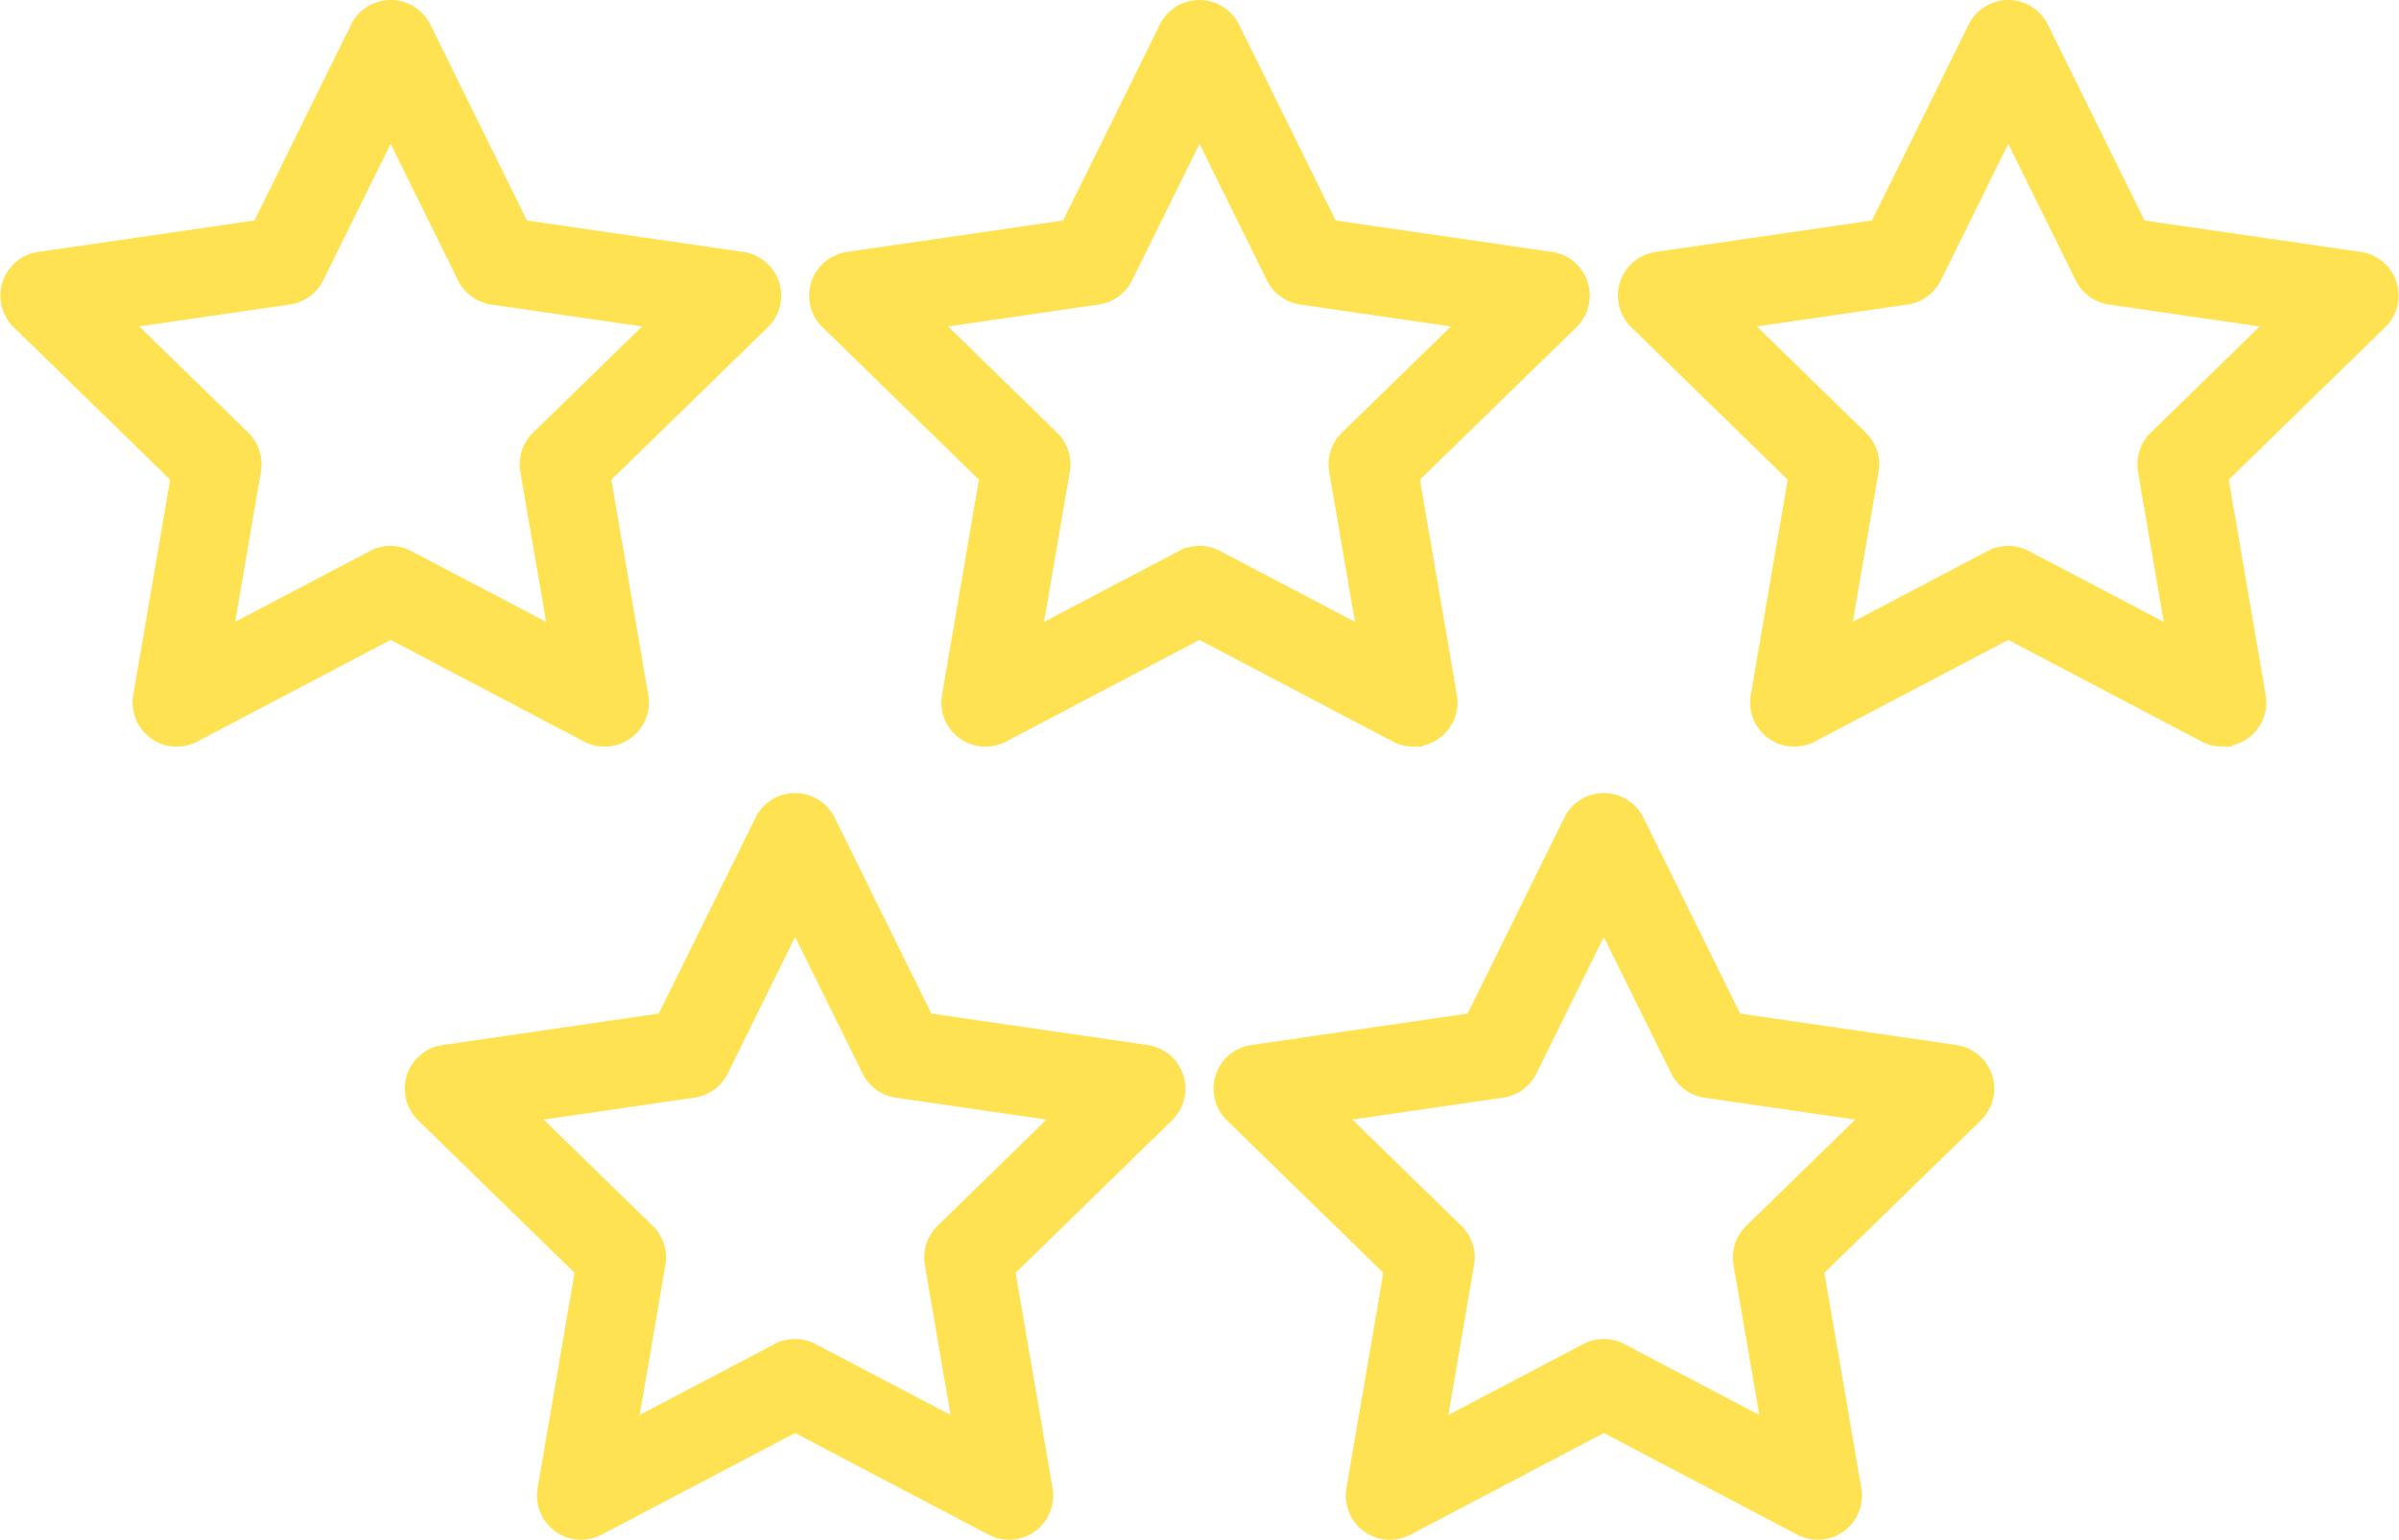
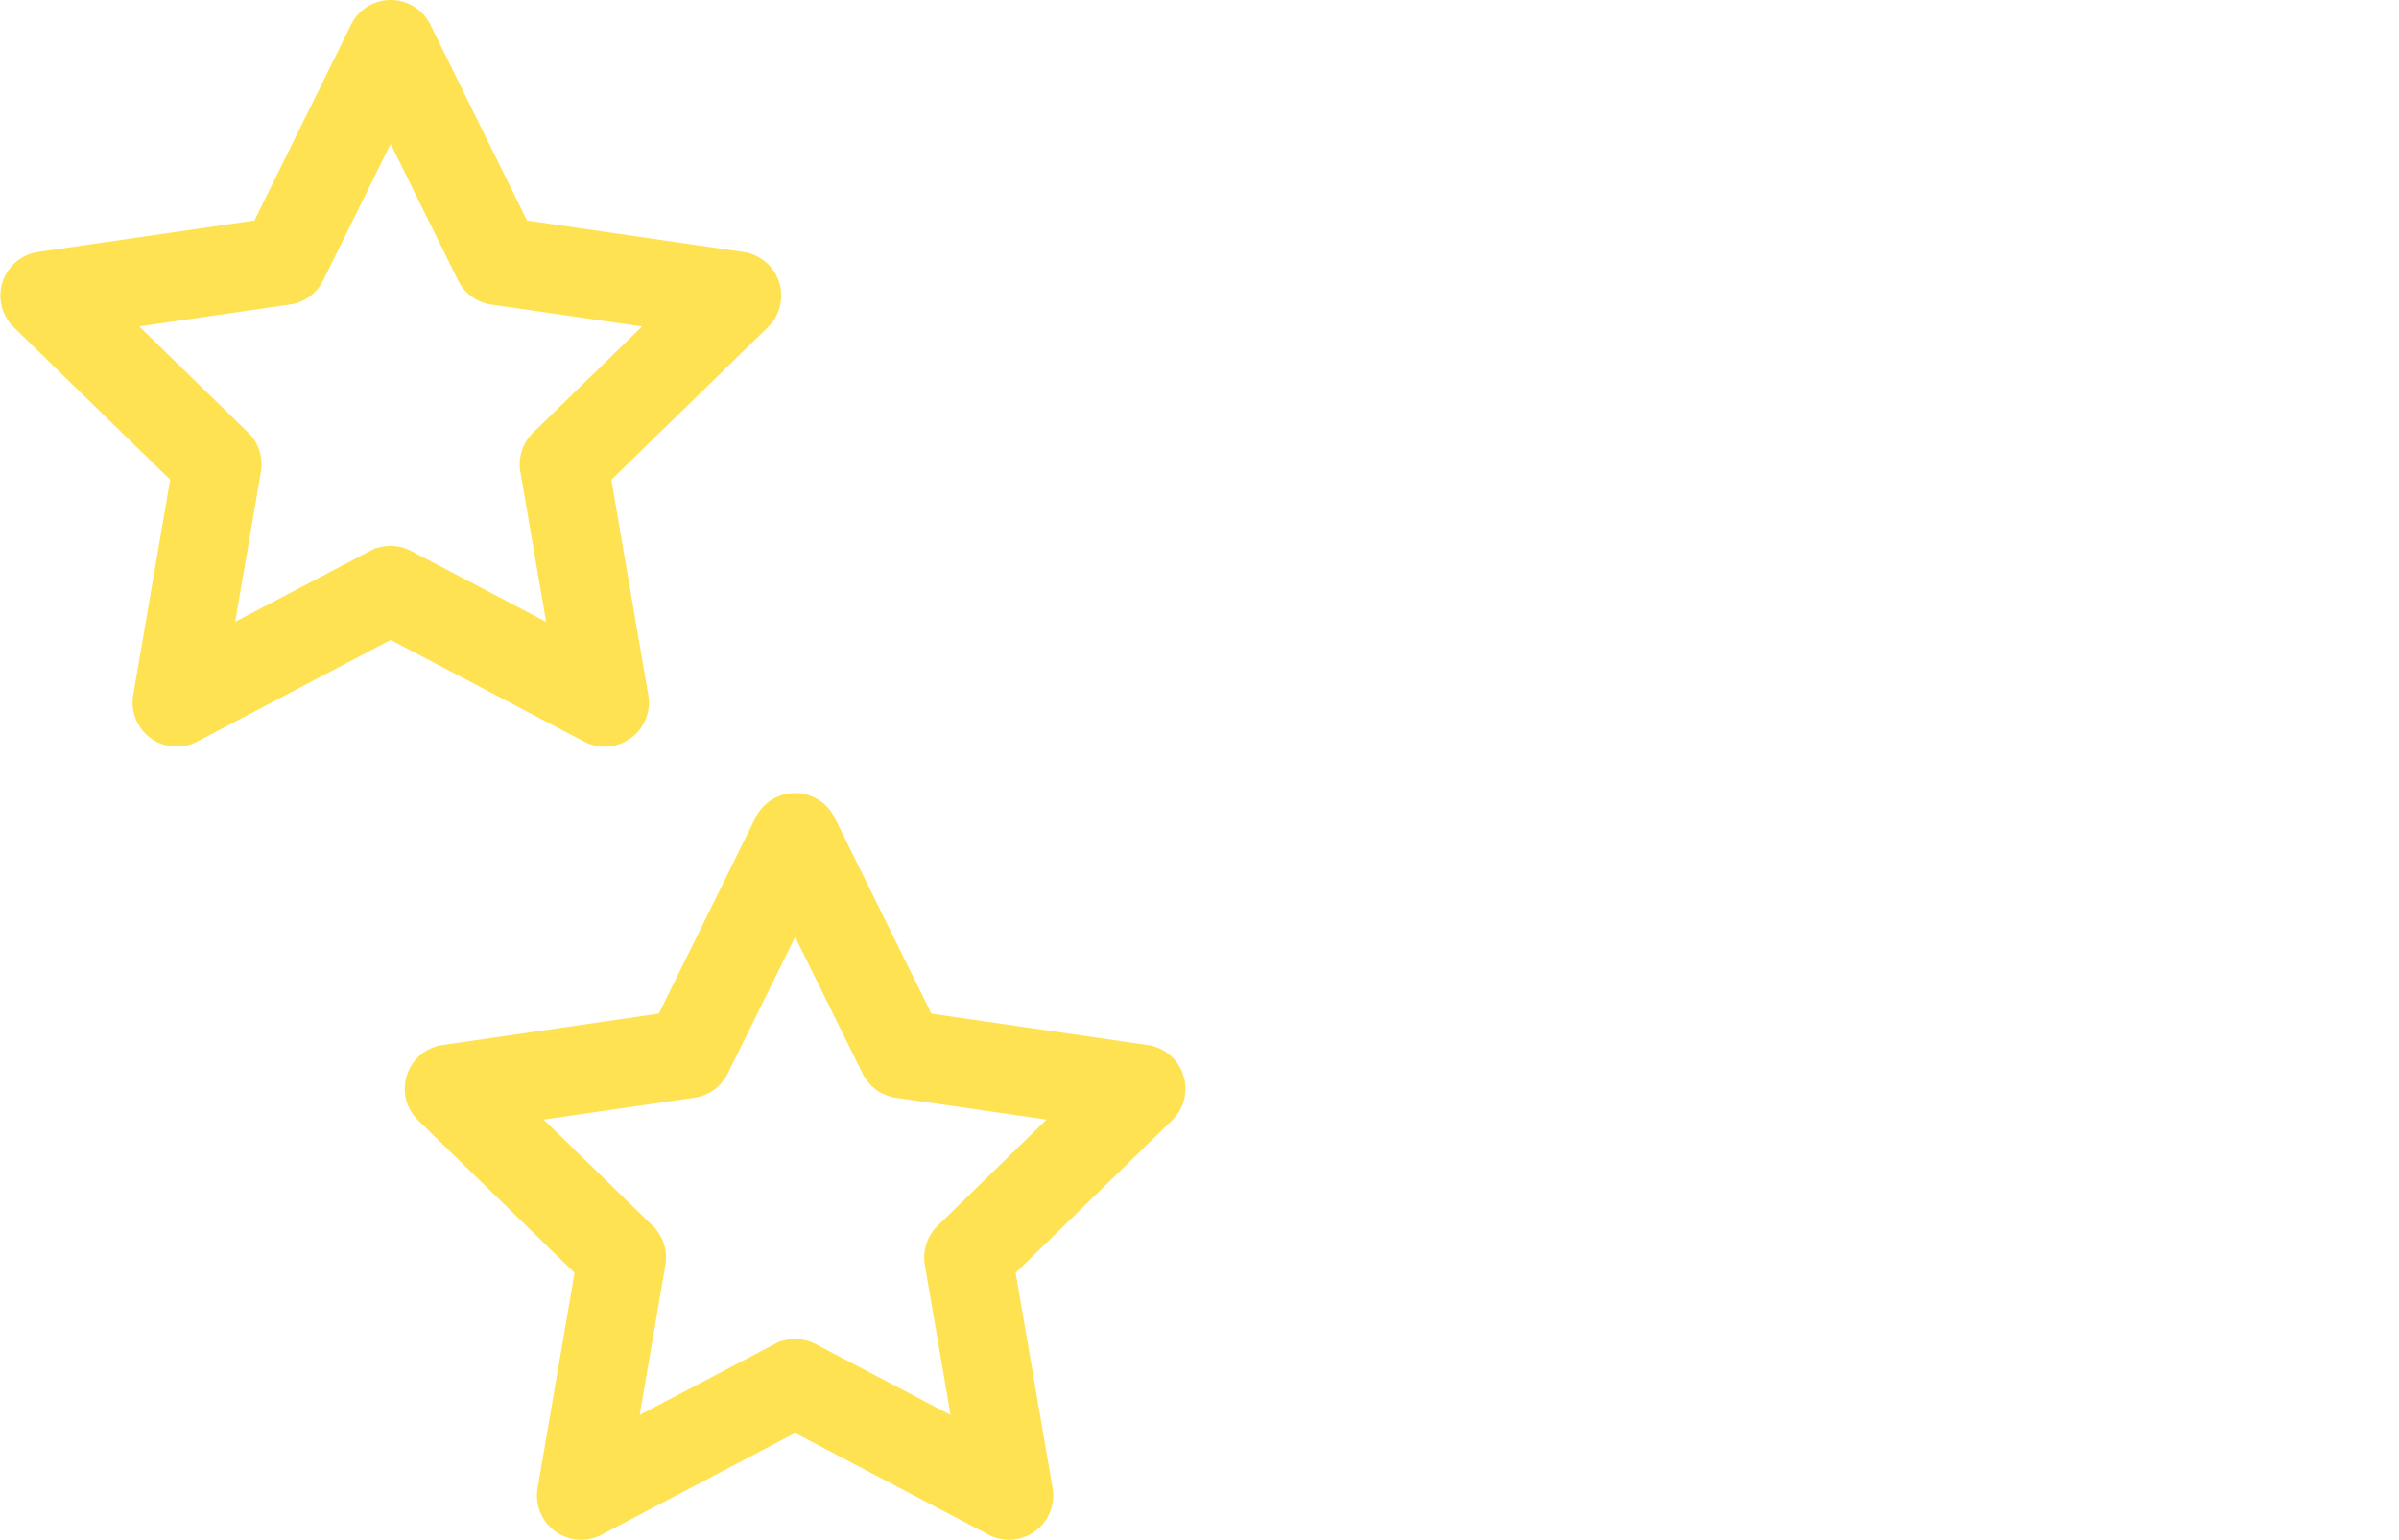
<svg xmlns="http://www.w3.org/2000/svg" width="57.285" height="36.785" viewBox="0 0 57.285 36.785">
  <g transform="translate(-4456.735 -160.456)">
    <g transform="translate(4456.844 160.556)">
      <path d="M4471.173,178.187a.954.954,0,0,1-.444-.11l-4.665-2.452-4.665,2.452a.954.954,0,0,1-1.384-1.006l.891-5.194-3.773-3.678a.954.954,0,0,1,.529-1.628l5.215-.758,2.332-4.726a.955.955,0,0,1,1.712,0l2.332,4.726,5.215.758A.954.954,0,0,1,4475,168.2l-3.774,3.678.891,5.194a.954.954,0,0,1-.94,1.115Zm-5.109-4.594a.957.957,0,0,1,.444.11l3.4,1.786-.649-3.783a.955.955,0,0,1,.274-.845l2.749-2.679-3.8-.552a.955.955,0,0,1-.719-.522l-1.7-3.442-1.7,3.441a.954.954,0,0,1-.718.522l-3.8.552,2.748,2.679a.955.955,0,0,1,.274.845l-.649,3.783,3.4-1.786A.957.957,0,0,1,4466.064,173.593Z" transform="translate(-4456.844 -160.556)" fill="#ffe252" stroke="#ffe252" stroke-width="0.2" />
    </g>
    <g transform="translate(4476.157 160.556)">
-       <path d="M4563.295,178.187a.953.953,0,0,1-.444-.11l-4.665-2.452-4.665,2.452a.954.954,0,0,1-1.385-1.006l.891-5.194-3.773-3.678a.954.954,0,0,1,.528-1.628l5.215-.758,2.332-4.726a.955.955,0,0,1,1.712,0l2.332,4.726,5.215.758a.954.954,0,0,1,.529,1.628l-3.774,3.678.891,5.194a.953.953,0,0,1-.94,1.115Zm-5.108-4.594a.957.957,0,0,1,.444.11l3.4,1.786-.649-3.783a.955.955,0,0,1,.274-.845l2.749-2.679-3.8-.552a.953.953,0,0,1-.718-.522l-1.7-3.442-1.7,3.442a.953.953,0,0,1-.718.522l-3.8.552,2.748,2.679a.955.955,0,0,1,.274.845l-.649,3.783,3.4-1.786A.957.957,0,0,1,4558.187,173.593Z" transform="translate(-4548.966 -160.556)" fill="#ffe252" stroke="#ffe252" stroke-width="0.2" />
-     </g>
+       </g>
    <g transform="translate(4466.501 179.496)">
      <path d="M4517.235,268.531a.952.952,0,0,1-.444-.11l-4.665-2.452-4.665,2.452a.954.954,0,0,1-1.385-1.006l.891-5.194-3.773-3.678a.954.954,0,0,1,.529-1.628l5.215-.758,2.332-4.726a.954.954,0,0,1,1.711,0l2.333,4.726,5.215.758a.954.954,0,0,1,.529,1.628l-3.773,3.678.891,5.194a.954.954,0,0,1-.94,1.115Zm-5.108-4.594a.956.956,0,0,1,.444.11l3.4,1.786-.649-3.783a.955.955,0,0,1,.275-.844l2.748-2.679-3.8-.552a.956.956,0,0,1-.718-.522l-1.7-3.442-1.7,3.442a.955.955,0,0,1-.719.522l-3.8.552,2.748,2.679a.953.953,0,0,1,.275.844l-.649,3.783,3.4-1.786A.956.956,0,0,1,4512.126,263.937Z" transform="translate(-4502.906 -250.9)" fill="#ffe252" stroke="#ffe252" stroke-width="0.2" />
    </g>
    <g transform="translate(4485.813 179.496)">
-       <path d="M4609.357,268.531a.955.955,0,0,1-.444-.11l-4.665-2.452-4.664,2.452a.954.954,0,0,1-1.385-1.006l.891-5.194-3.773-3.678a.954.954,0,0,1,.529-1.628l5.215-.758,2.332-4.726a.954.954,0,0,1,1.711,0l2.333,4.726,5.215.758a.954.954,0,0,1,.529,1.628l-3.774,3.678.891,5.194a.954.954,0,0,1-.94,1.115Zm-5.109-4.594a.956.956,0,0,1,.444.11l3.4,1.786-.649-3.783a.955.955,0,0,1,.275-.844l2.748-2.679-3.8-.552a.956.956,0,0,1-.719-.522l-1.7-3.442-1.7,3.442a.955.955,0,0,1-.719.522l-3.8.552,2.748,2.679a.953.953,0,0,1,.275.844l-.649,3.783,3.4-1.786A.956.956,0,0,1,4604.248,263.937Z" transform="translate(-4595.028 -250.9)" fill="#ffe252" stroke="#ffe252" stroke-width="0.2" />
-     </g>
+       </g>
    <g transform="translate(4495.47 160.556)">
-       <path d="M4655.417,178.187a.953.953,0,0,1-.444-.11l-4.665-2.452-4.665,2.452a.954.954,0,0,1-1.385-1.006l.891-5.194-3.773-3.678a.954.954,0,0,1,.528-1.628l5.215-.758,2.332-4.726a.955.955,0,0,1,1.712,0l2.332,4.726,5.215.758a.954.954,0,0,1,.529,1.628l-3.774,3.678.891,5.194a.954.954,0,0,1-.94,1.115Zm-5.108-4.594a.959.959,0,0,1,.444.11l3.4,1.786-.649-3.783a.955.955,0,0,1,.274-.845l2.749-2.679-3.8-.552a.956.956,0,0,1-.719-.522l-1.7-3.442-1.7,3.442a.953.953,0,0,1-.718.522l-3.8.552,2.748,2.679a.955.955,0,0,1,.274.845l-.649,3.783,3.4-1.786A.957.957,0,0,1,4650.309,173.593Z" transform="translate(-4641.088 -160.556)" fill="#ffe252" stroke="#ffe252" stroke-width="0.2" />
-     </g>
+       </g>
  </g>
</svg>